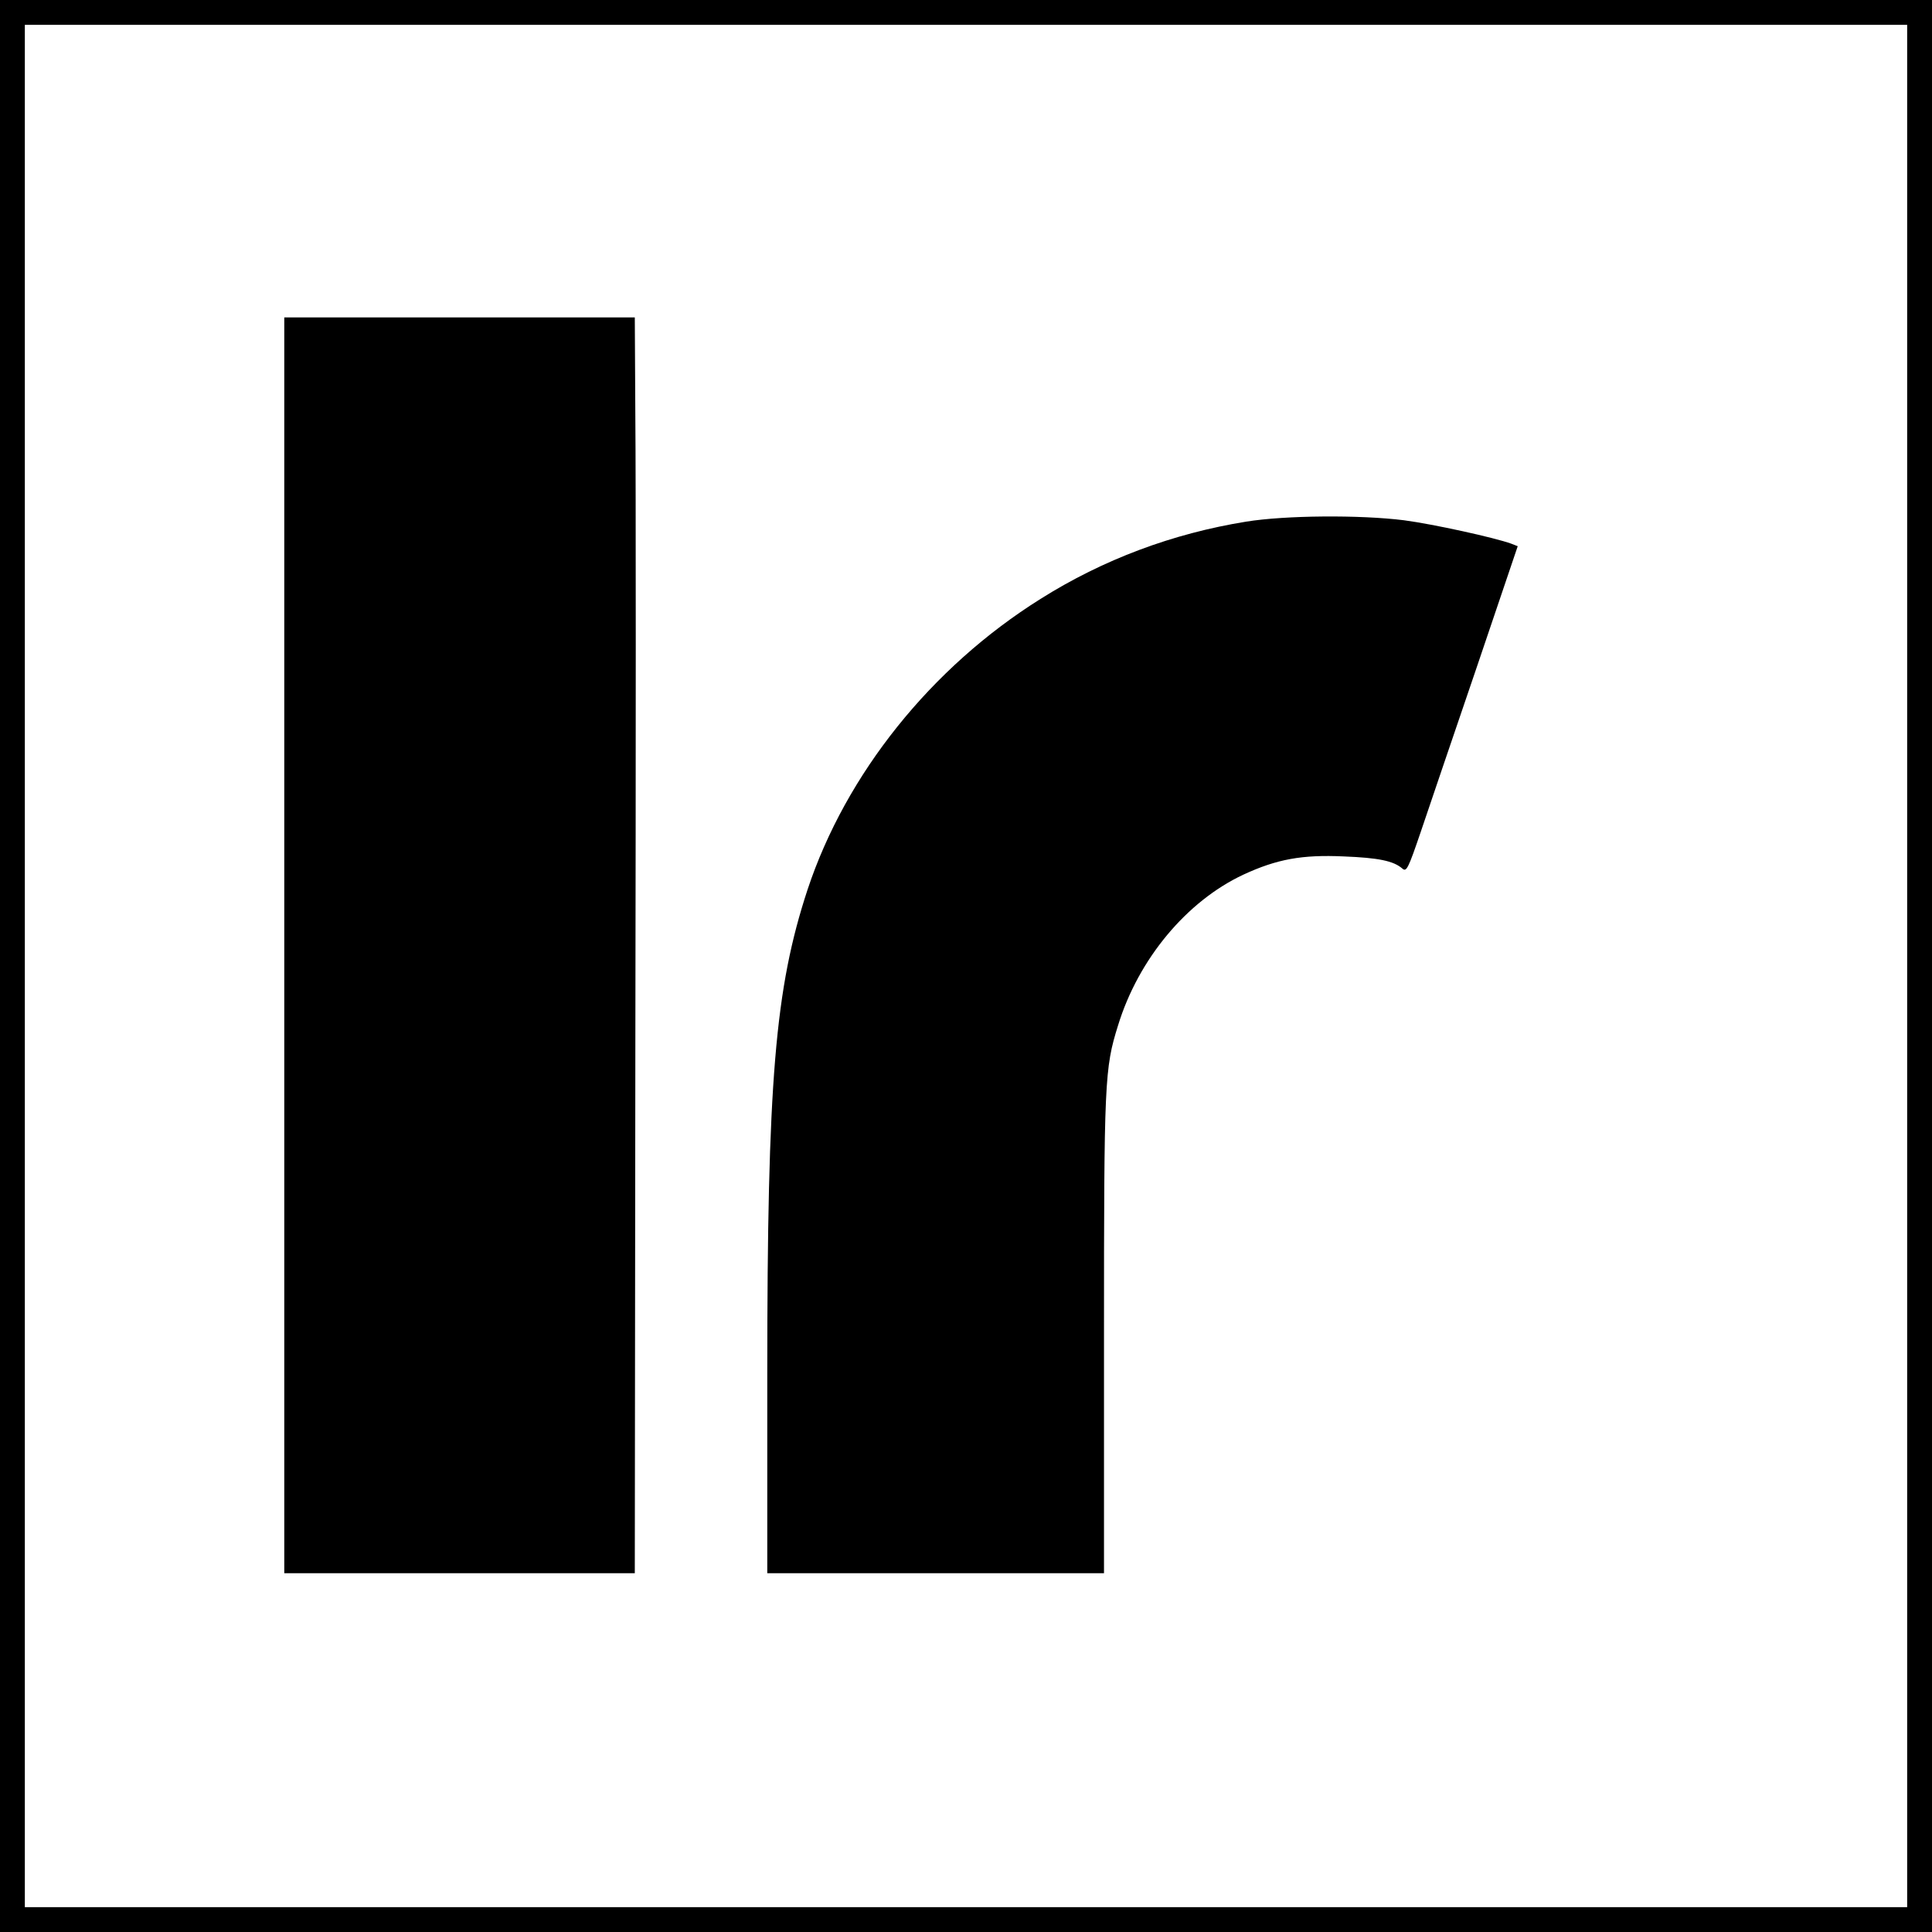
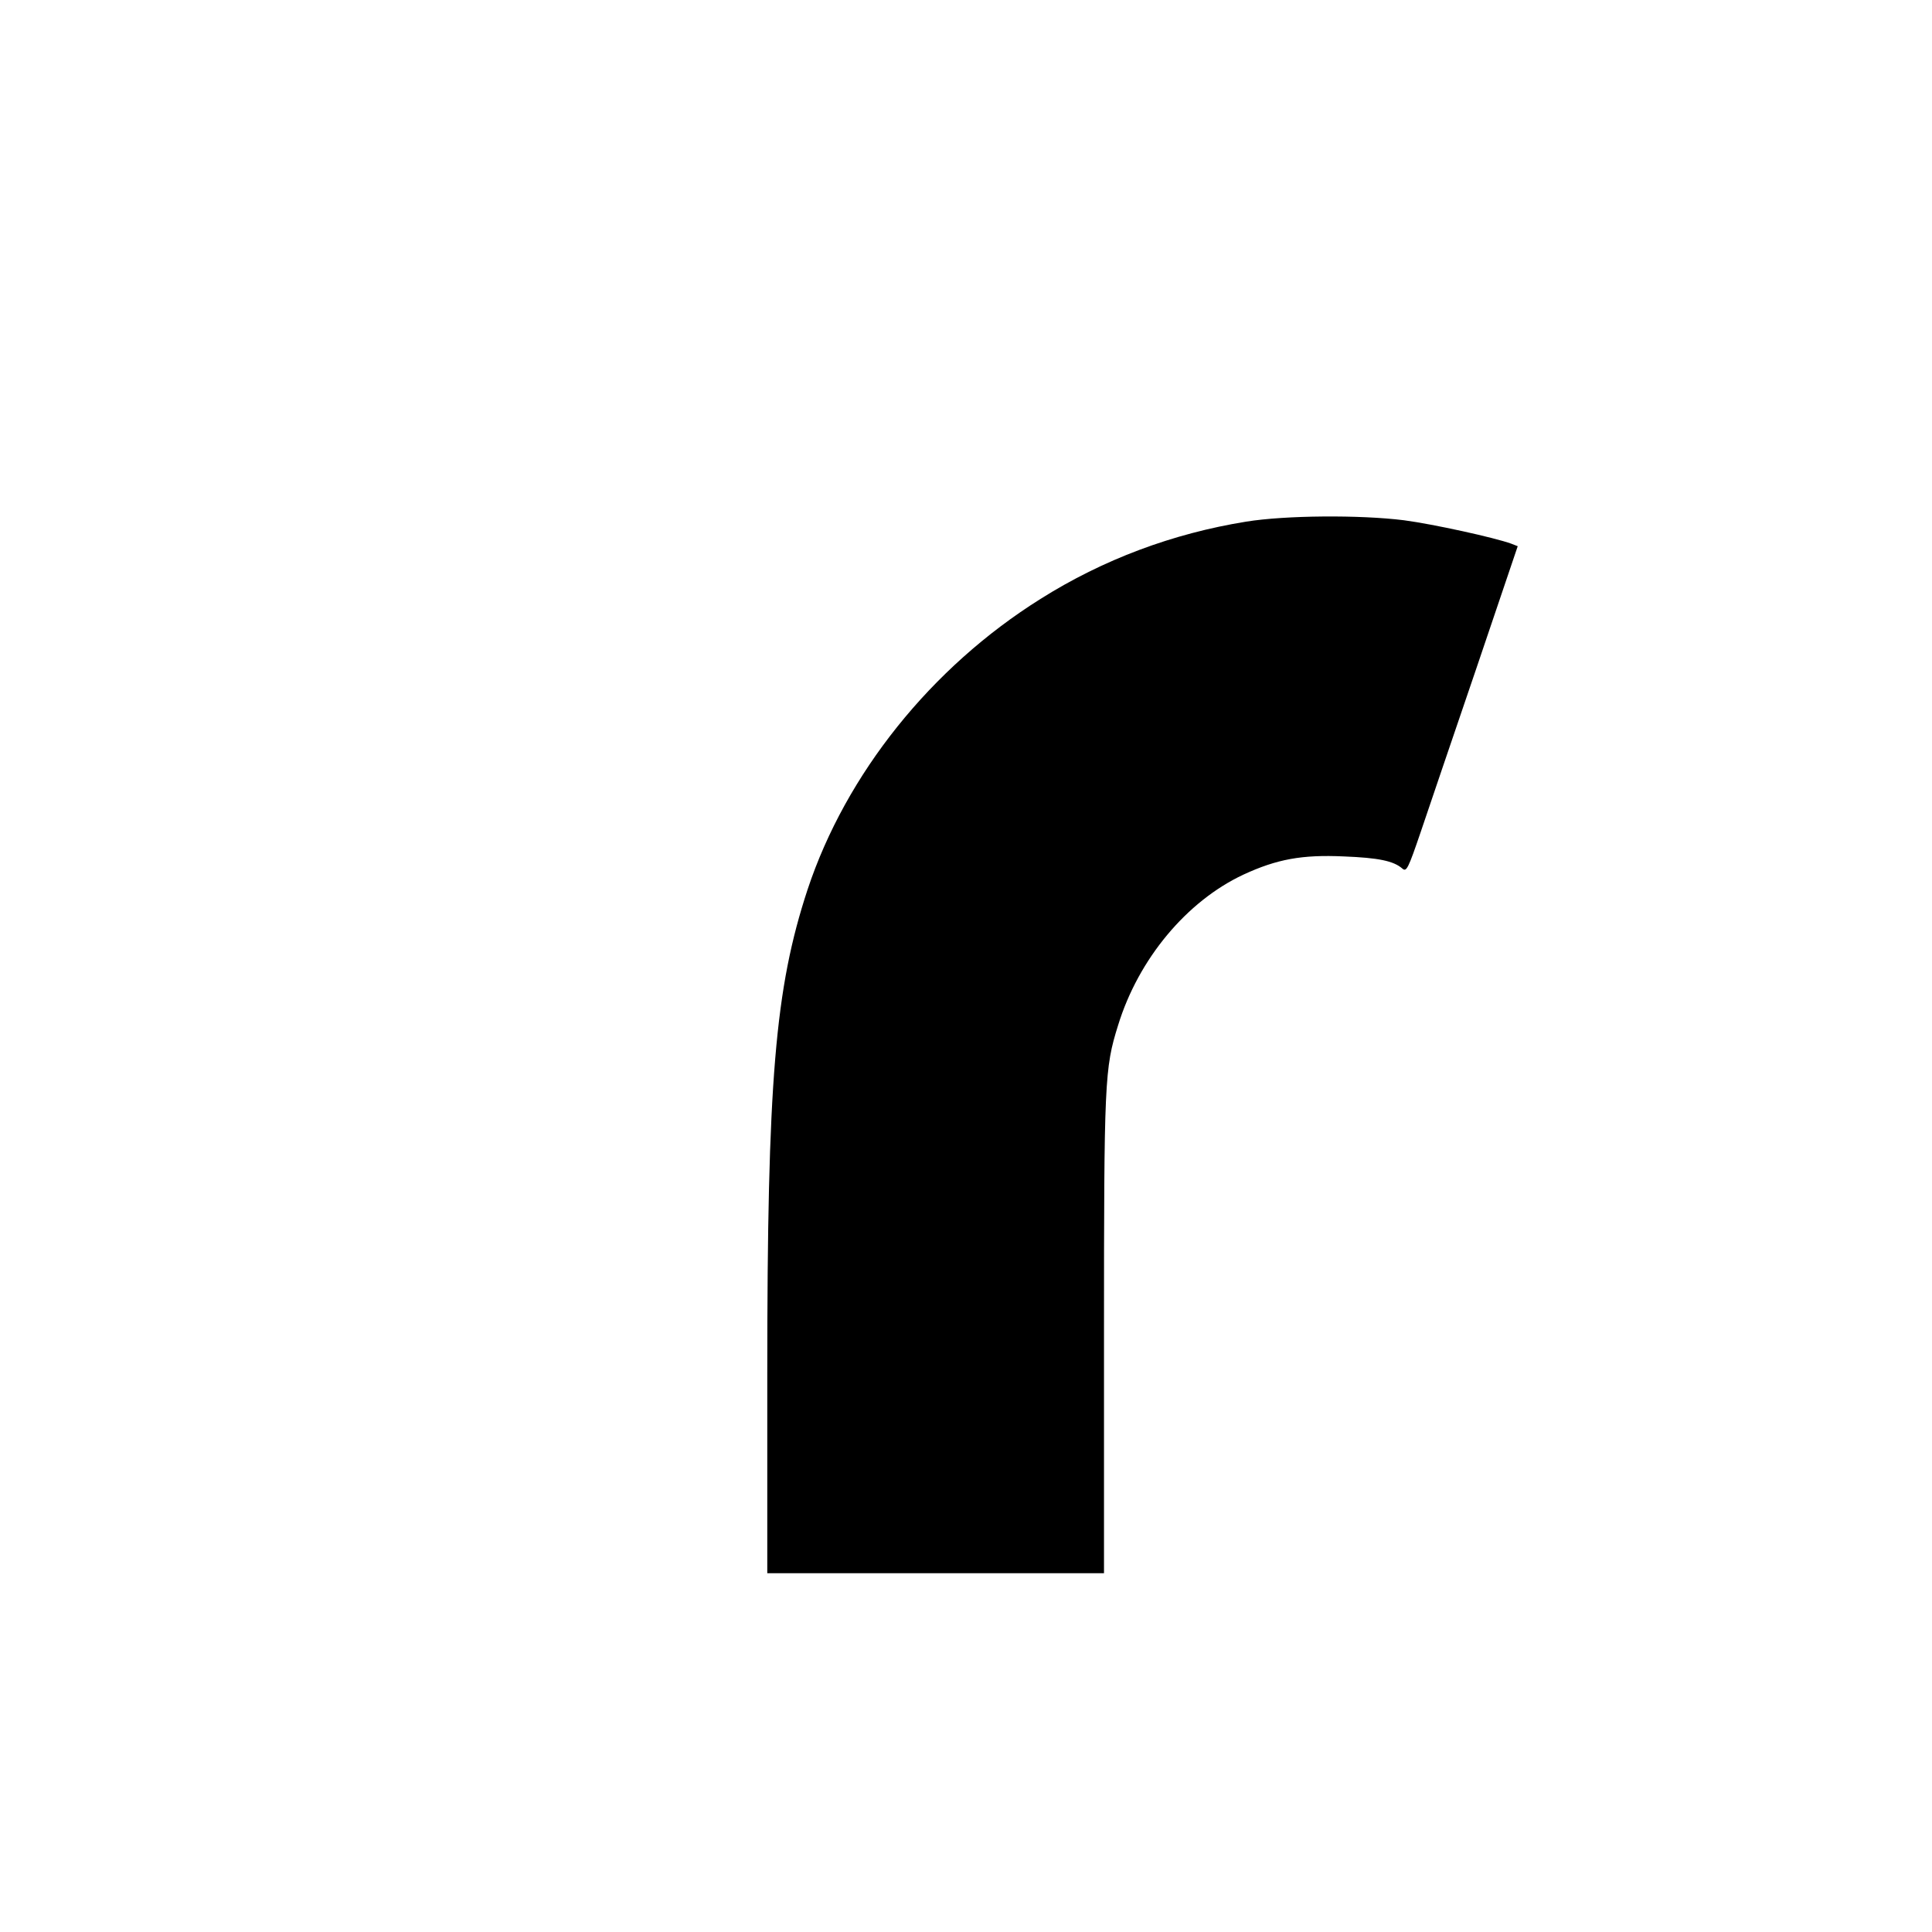
<svg xmlns="http://www.w3.org/2000/svg" version="1.0" width="700pt" height="700pt" viewBox="0 0 700 700" preserveAspectRatio="xMidYMid meet">
  <g transform="translate(0,700) scale(0.1,-0.1)" fill="#000000" stroke="none">
-     <path d="M0 3500 l0 -3500 3500 0 3500 0 0 3500 0 3500 -3500 0 -3500 0 0 -3500z m6910 0 l0 -3410 -3410 0 -3410 0 0 3410 0 3410 3410 0 3410 0 0 -3410z" />
-     <path d="M1030 3575 l0 -2275 635 0 635 0 2 1908 c2 1049 2 2072 0 2275 l-2 367 -635 0 -635 0 0 -2275z" />
    <path d="M4515 5110 c-266 -43 -518 -137 -745 -280 -396 -248 -705 -634 -844 -1053 -118 -359 -146 -691 -146 -1754 l0 -723 610 0 610 0 0 863 c0 921 2 966 51 1122 74 241 249 450 454 546 121 56 212 73 364 66 125 -5 180 -16 212 -44 15 -13 21 -1 67 134 27 81 118 347 201 591 l150 443 -23 9 c-60 22 -283 71 -389 85 -160 20 -430 18 -572 -5z" />
  </g>
</svg>